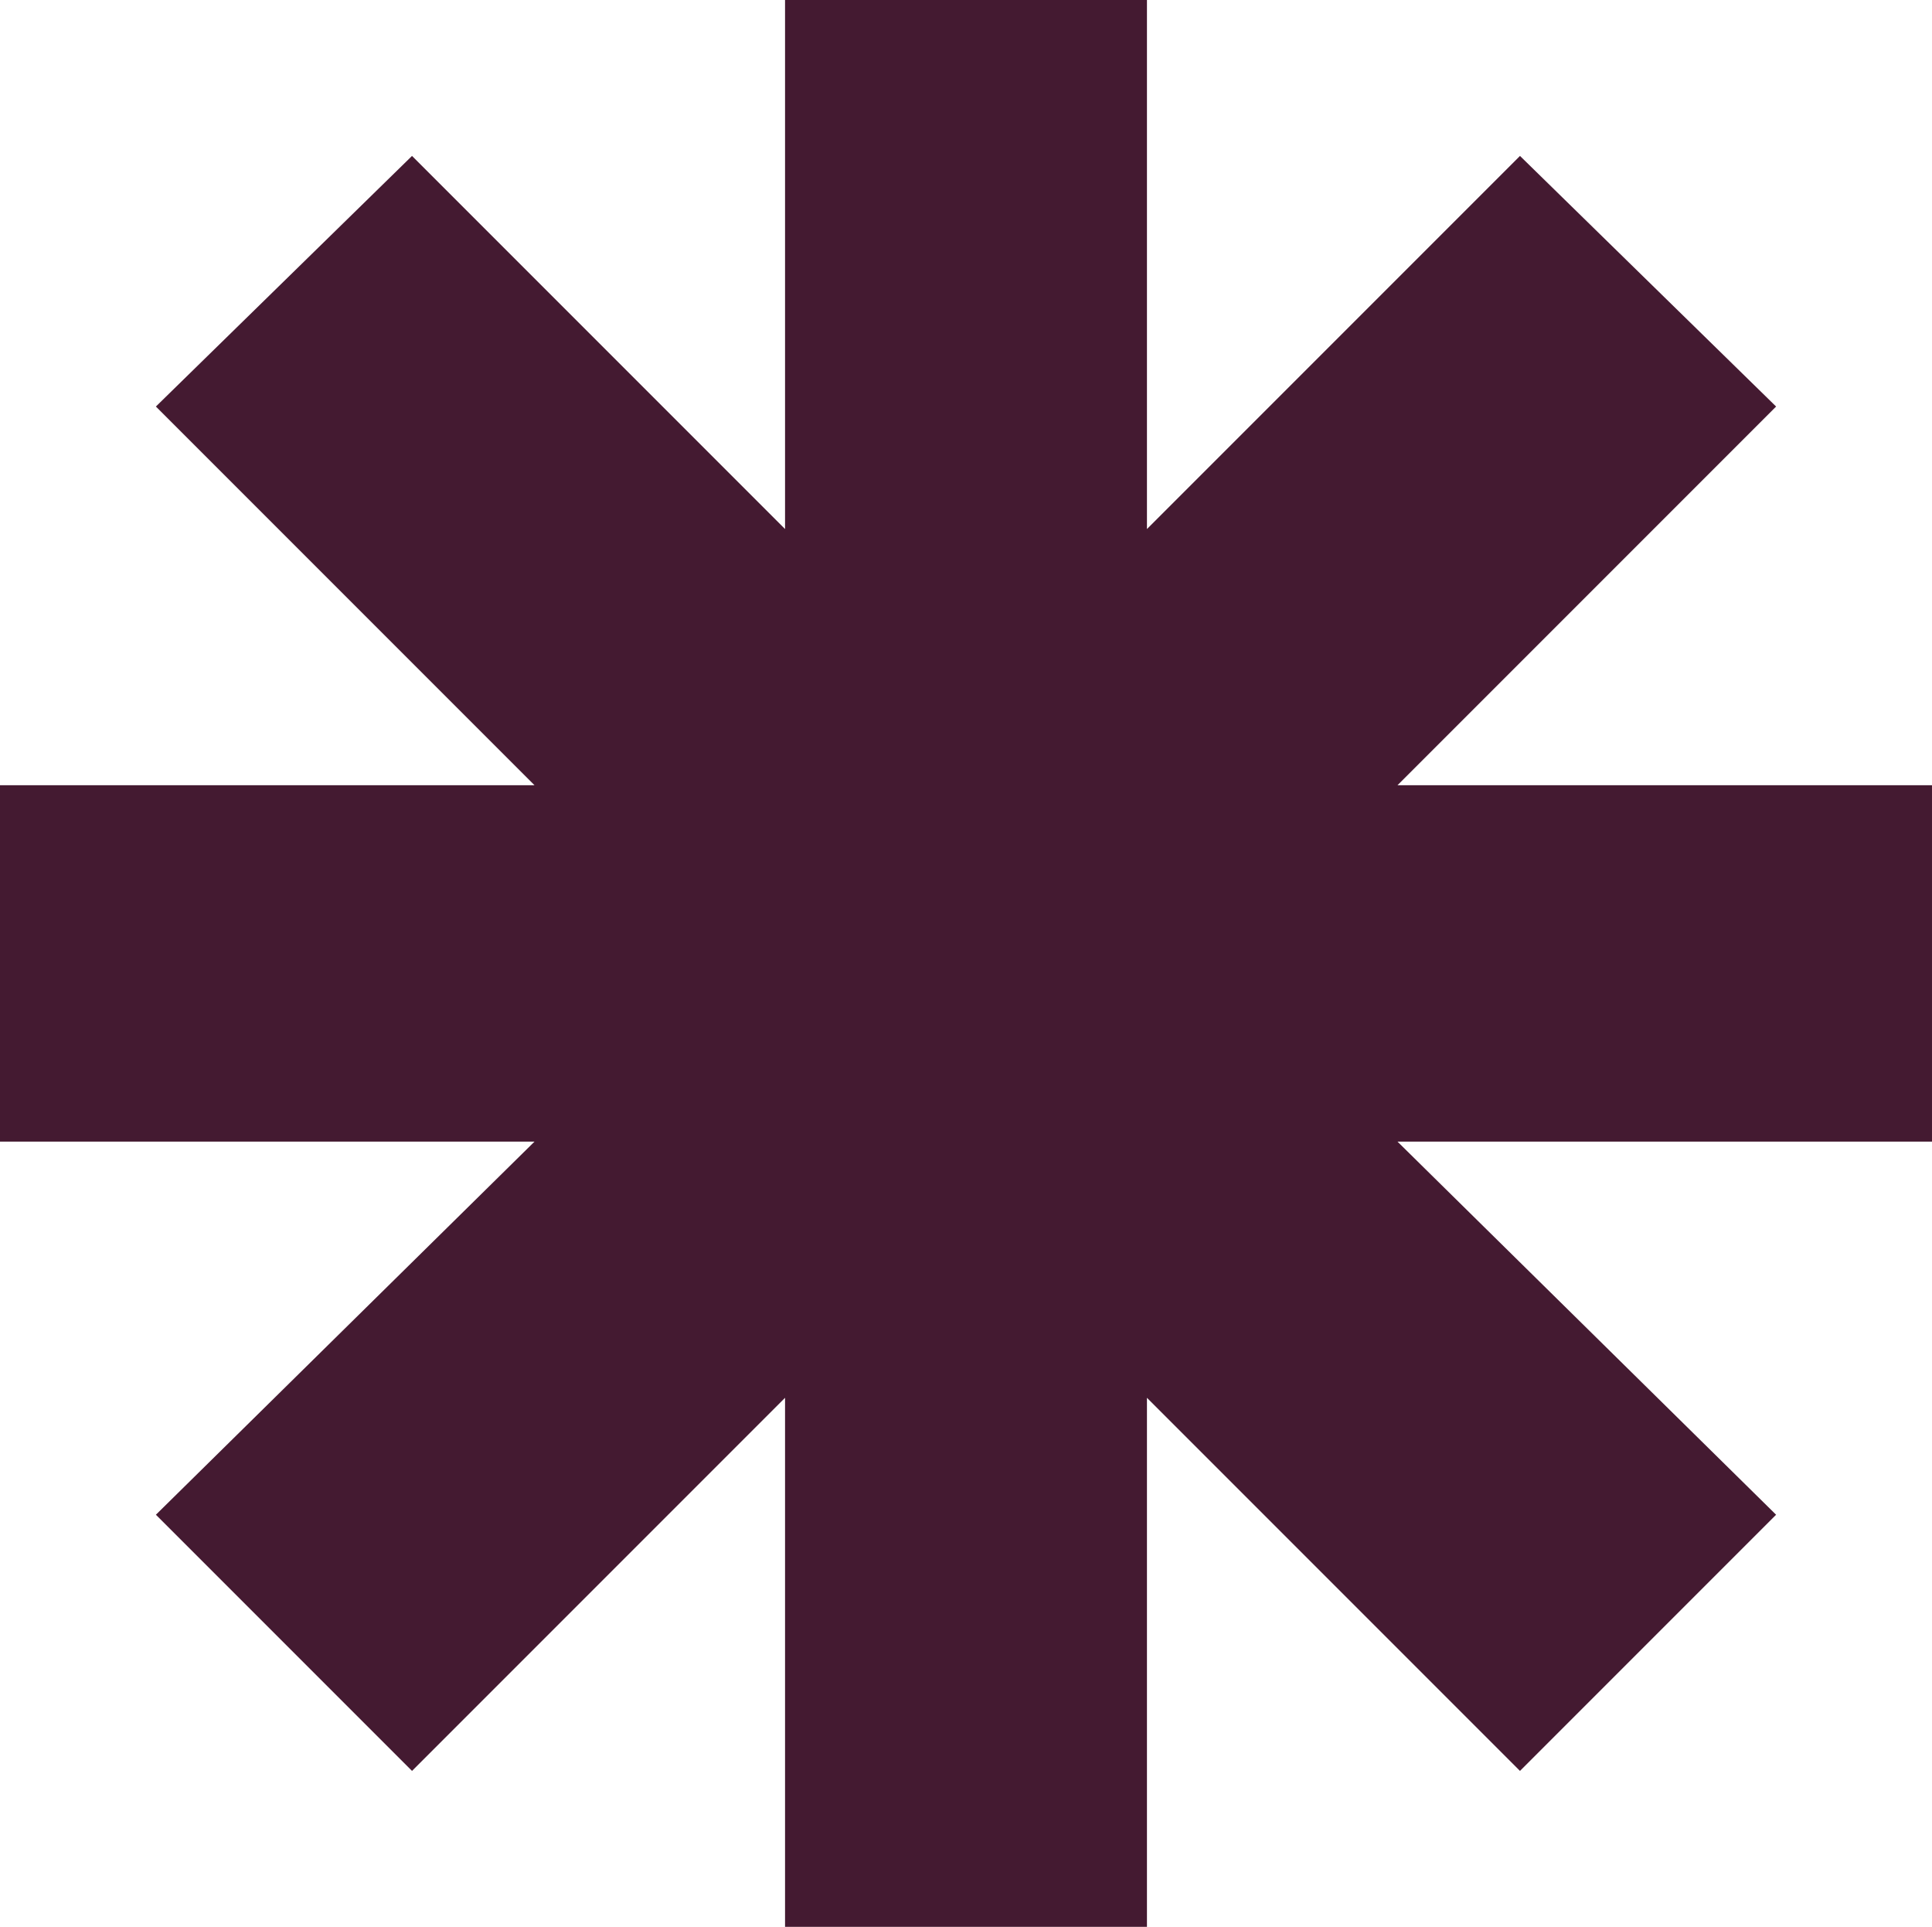
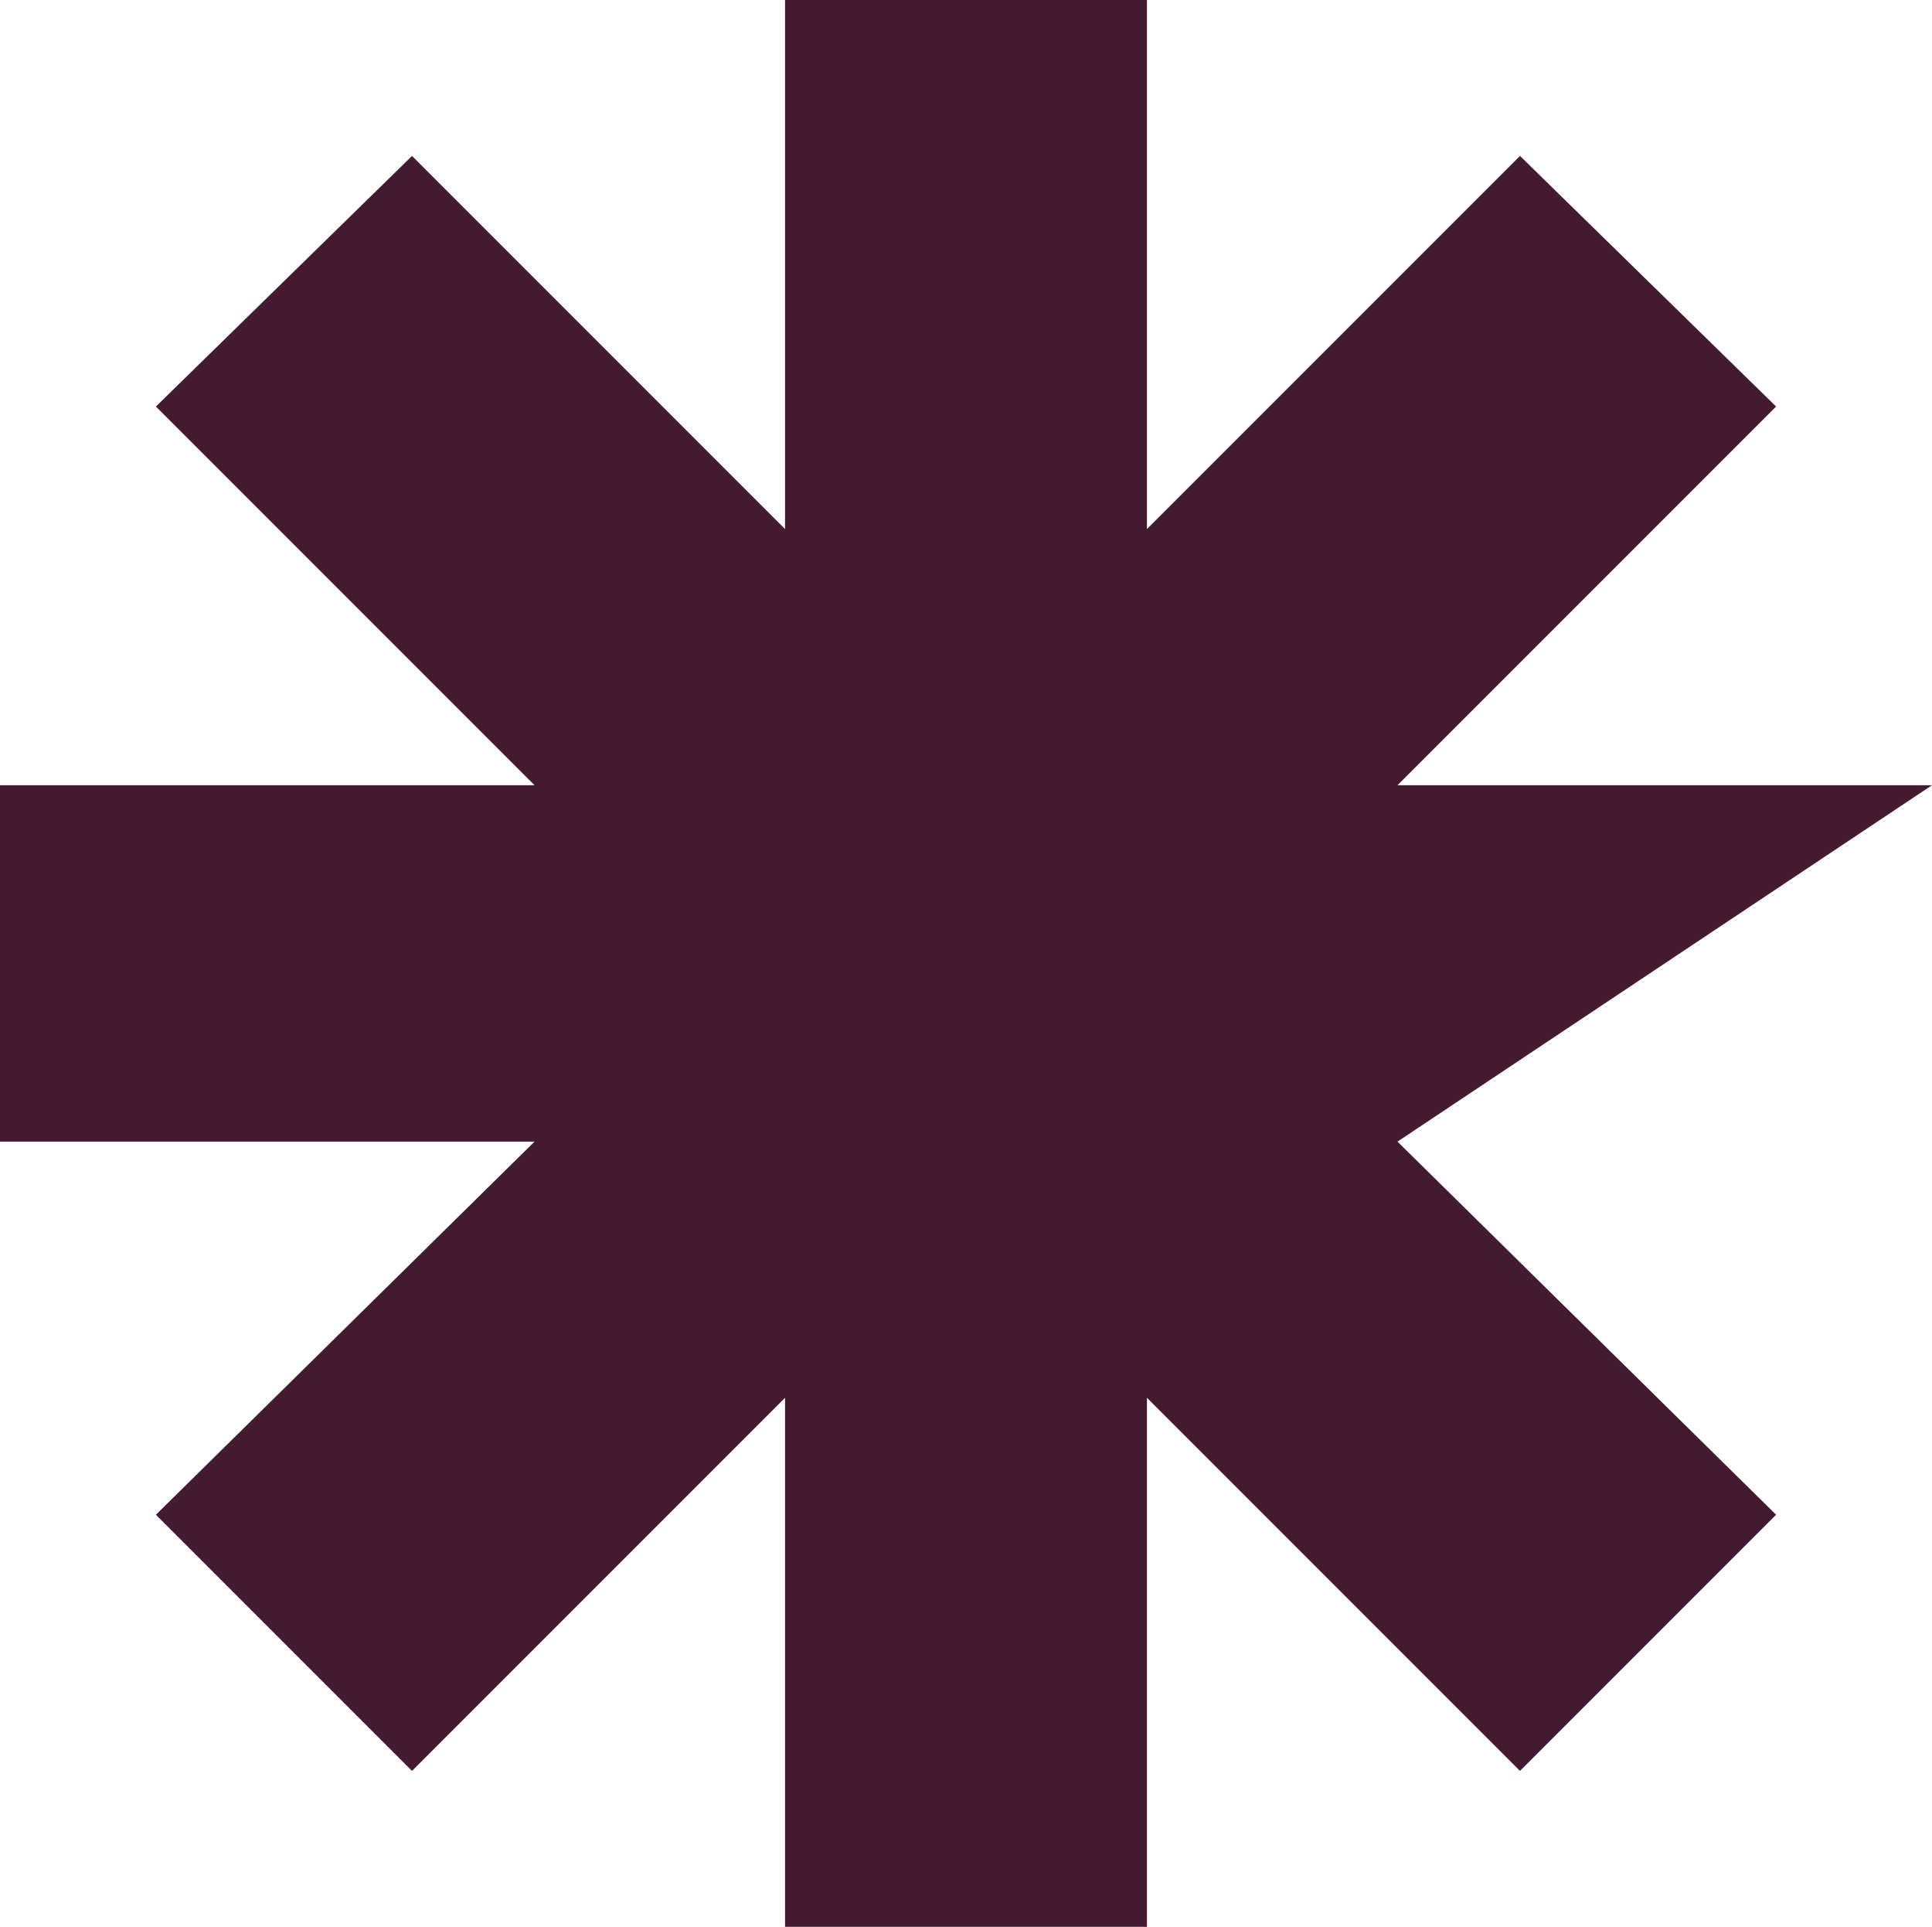
<svg xmlns="http://www.w3.org/2000/svg" width="34.7" height="34.6" viewBox="0 0 34.7 34.6">
  <g id="icon_samen" transform="translate(-1346.4 -443.5)">
-     <path id="Path_39" data-name="Path 39" d="M282.3,68.2h-9.6l6.8-6.8-4.6-4.5-6.7,6.7V54.1h-6.5v9.5L255,56.9l-4.6,4.5,6.8,6.8h-9.6v6.4h9.6l-6.8,6.7,4.6,4.6,6.7-6.7v9.5h6.5V79.2l6.7,6.7,4.6-4.6-6.8-6.7h9.6Z" transform="translate(1098.8 389.4)" fill="#441a31" />
+     <path id="Path_39" data-name="Path 39" d="M282.3,68.2h-9.6l6.8-6.8-4.6-4.5-6.7,6.7V54.1h-6.5v9.5L255,56.9l-4.6,4.5,6.8,6.8h-9.6v6.4h9.6l-6.8,6.7,4.6,4.6,6.7-6.7v9.5h6.5V79.2l6.7,6.7,4.6-4.6-6.8-6.7Z" transform="translate(1098.8 389.4)" fill="#441a31" />
  </g>
</svg>